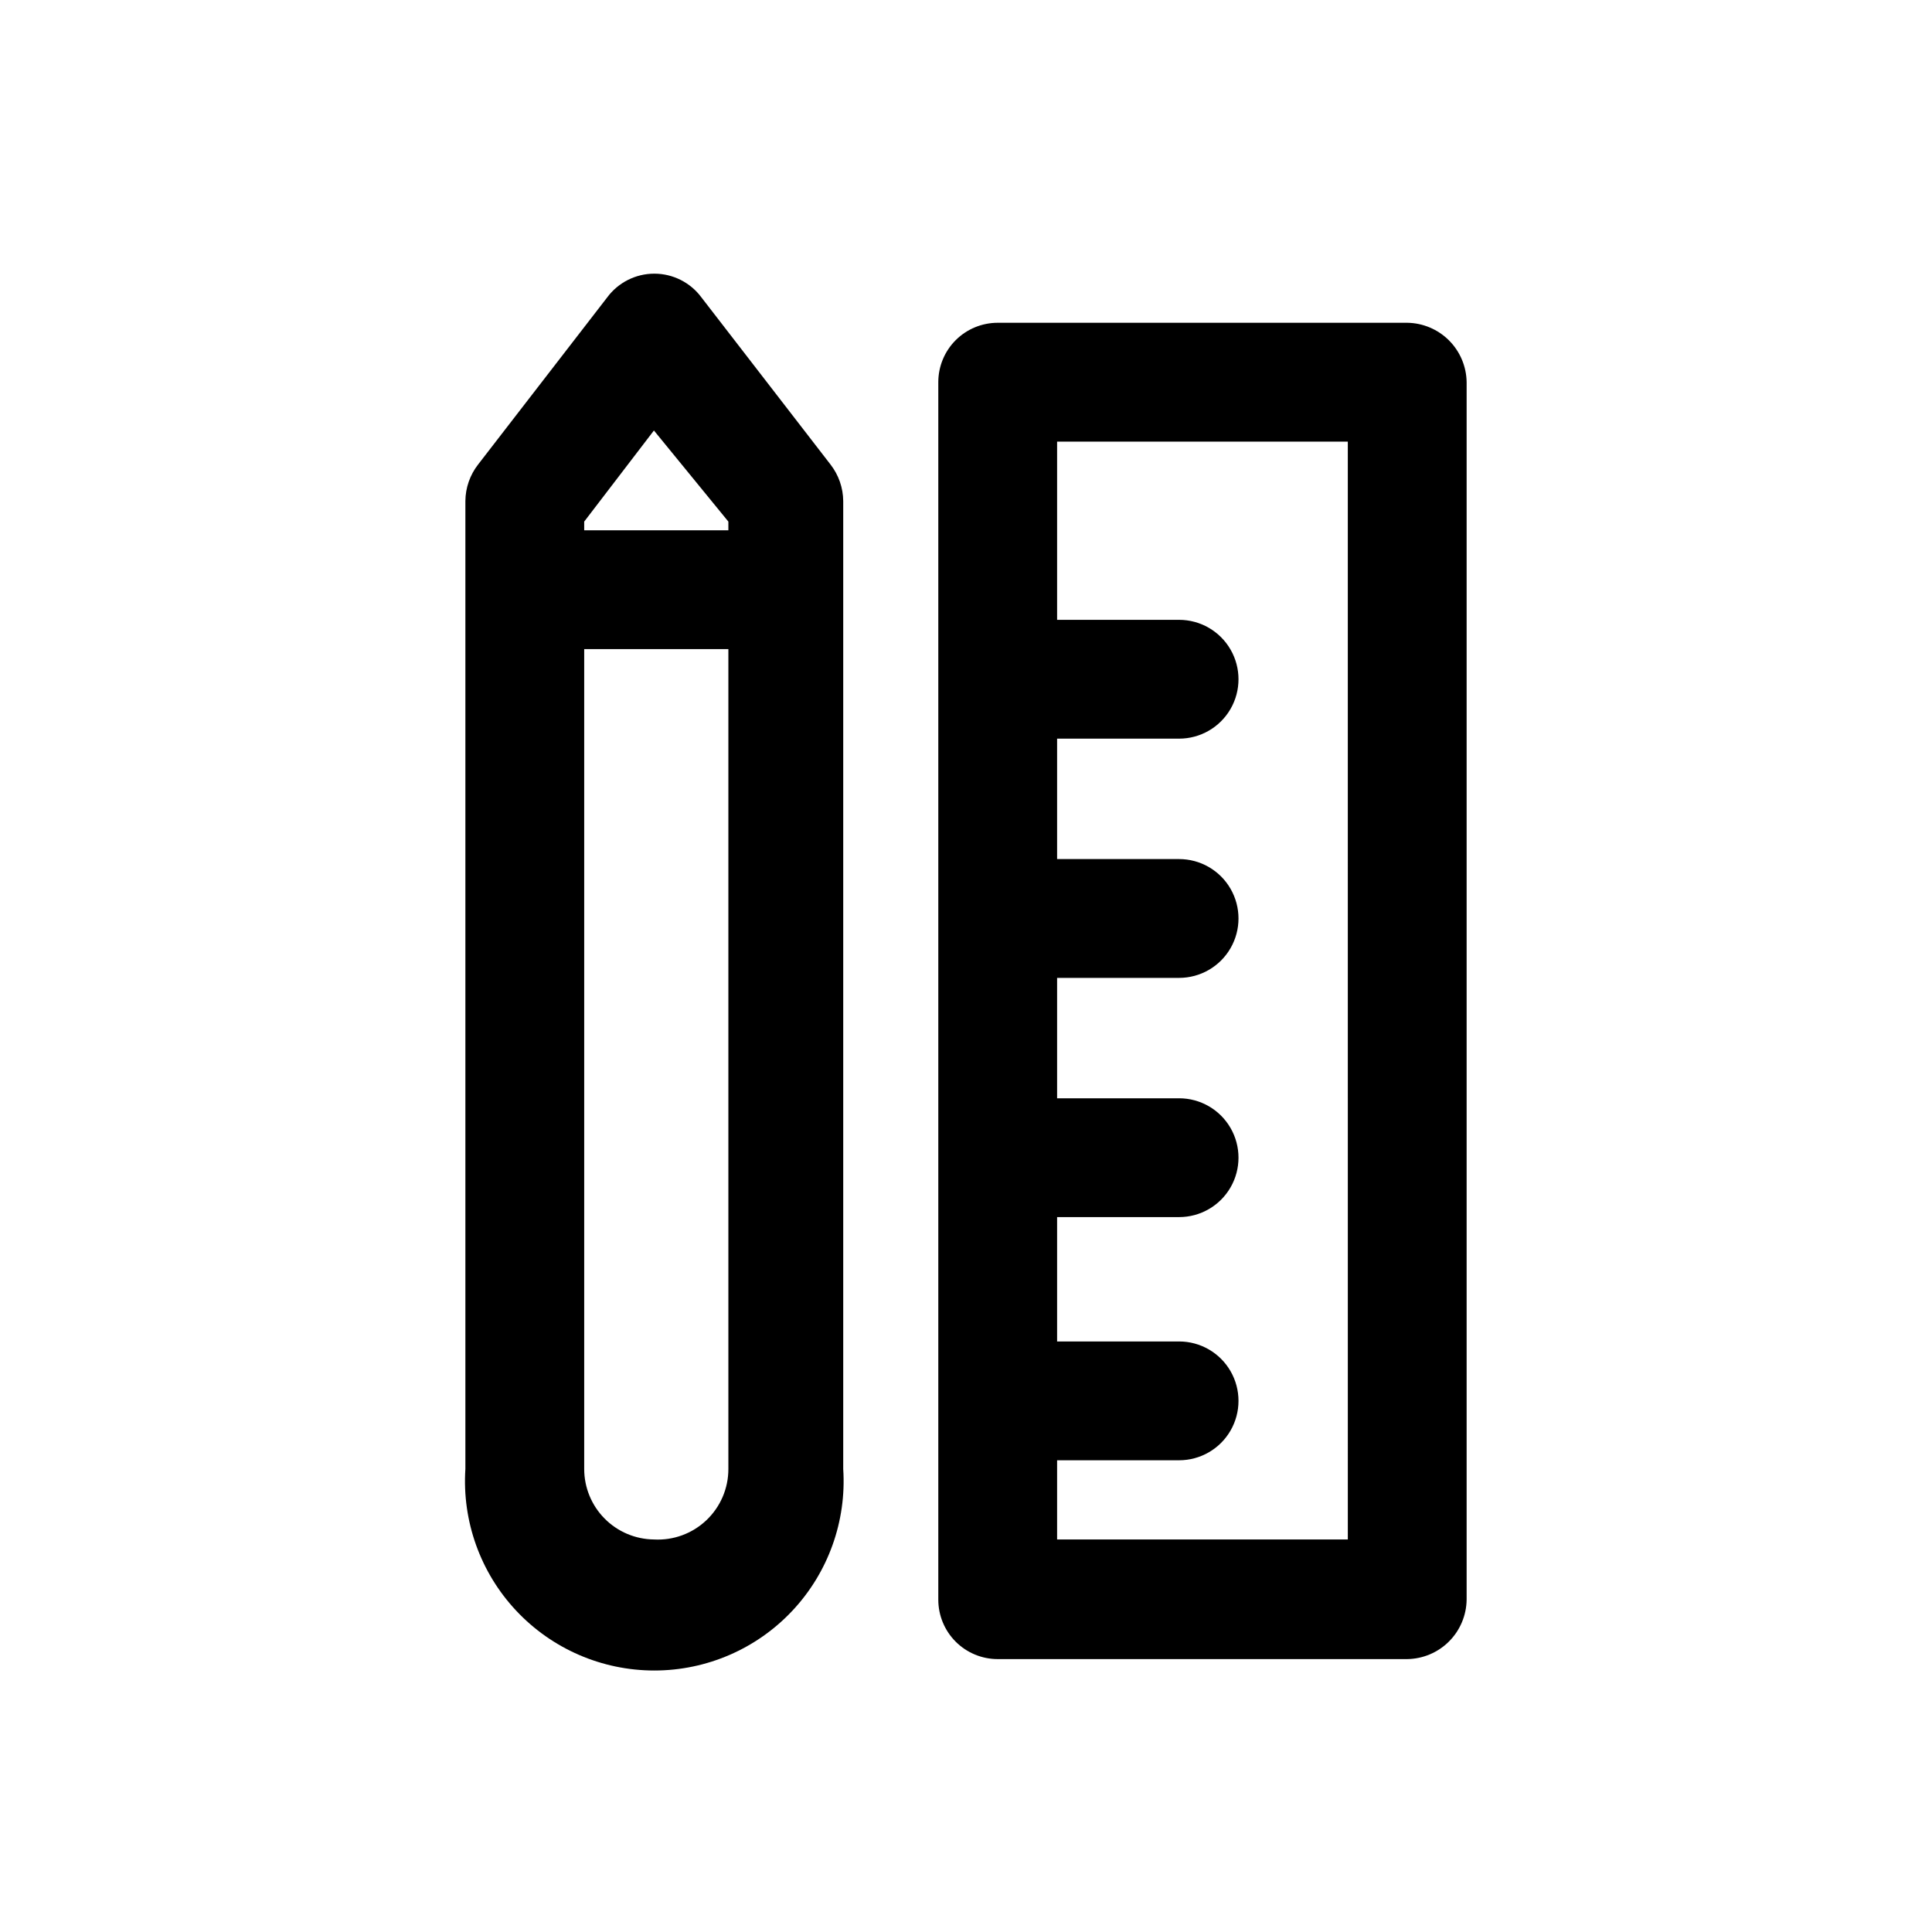
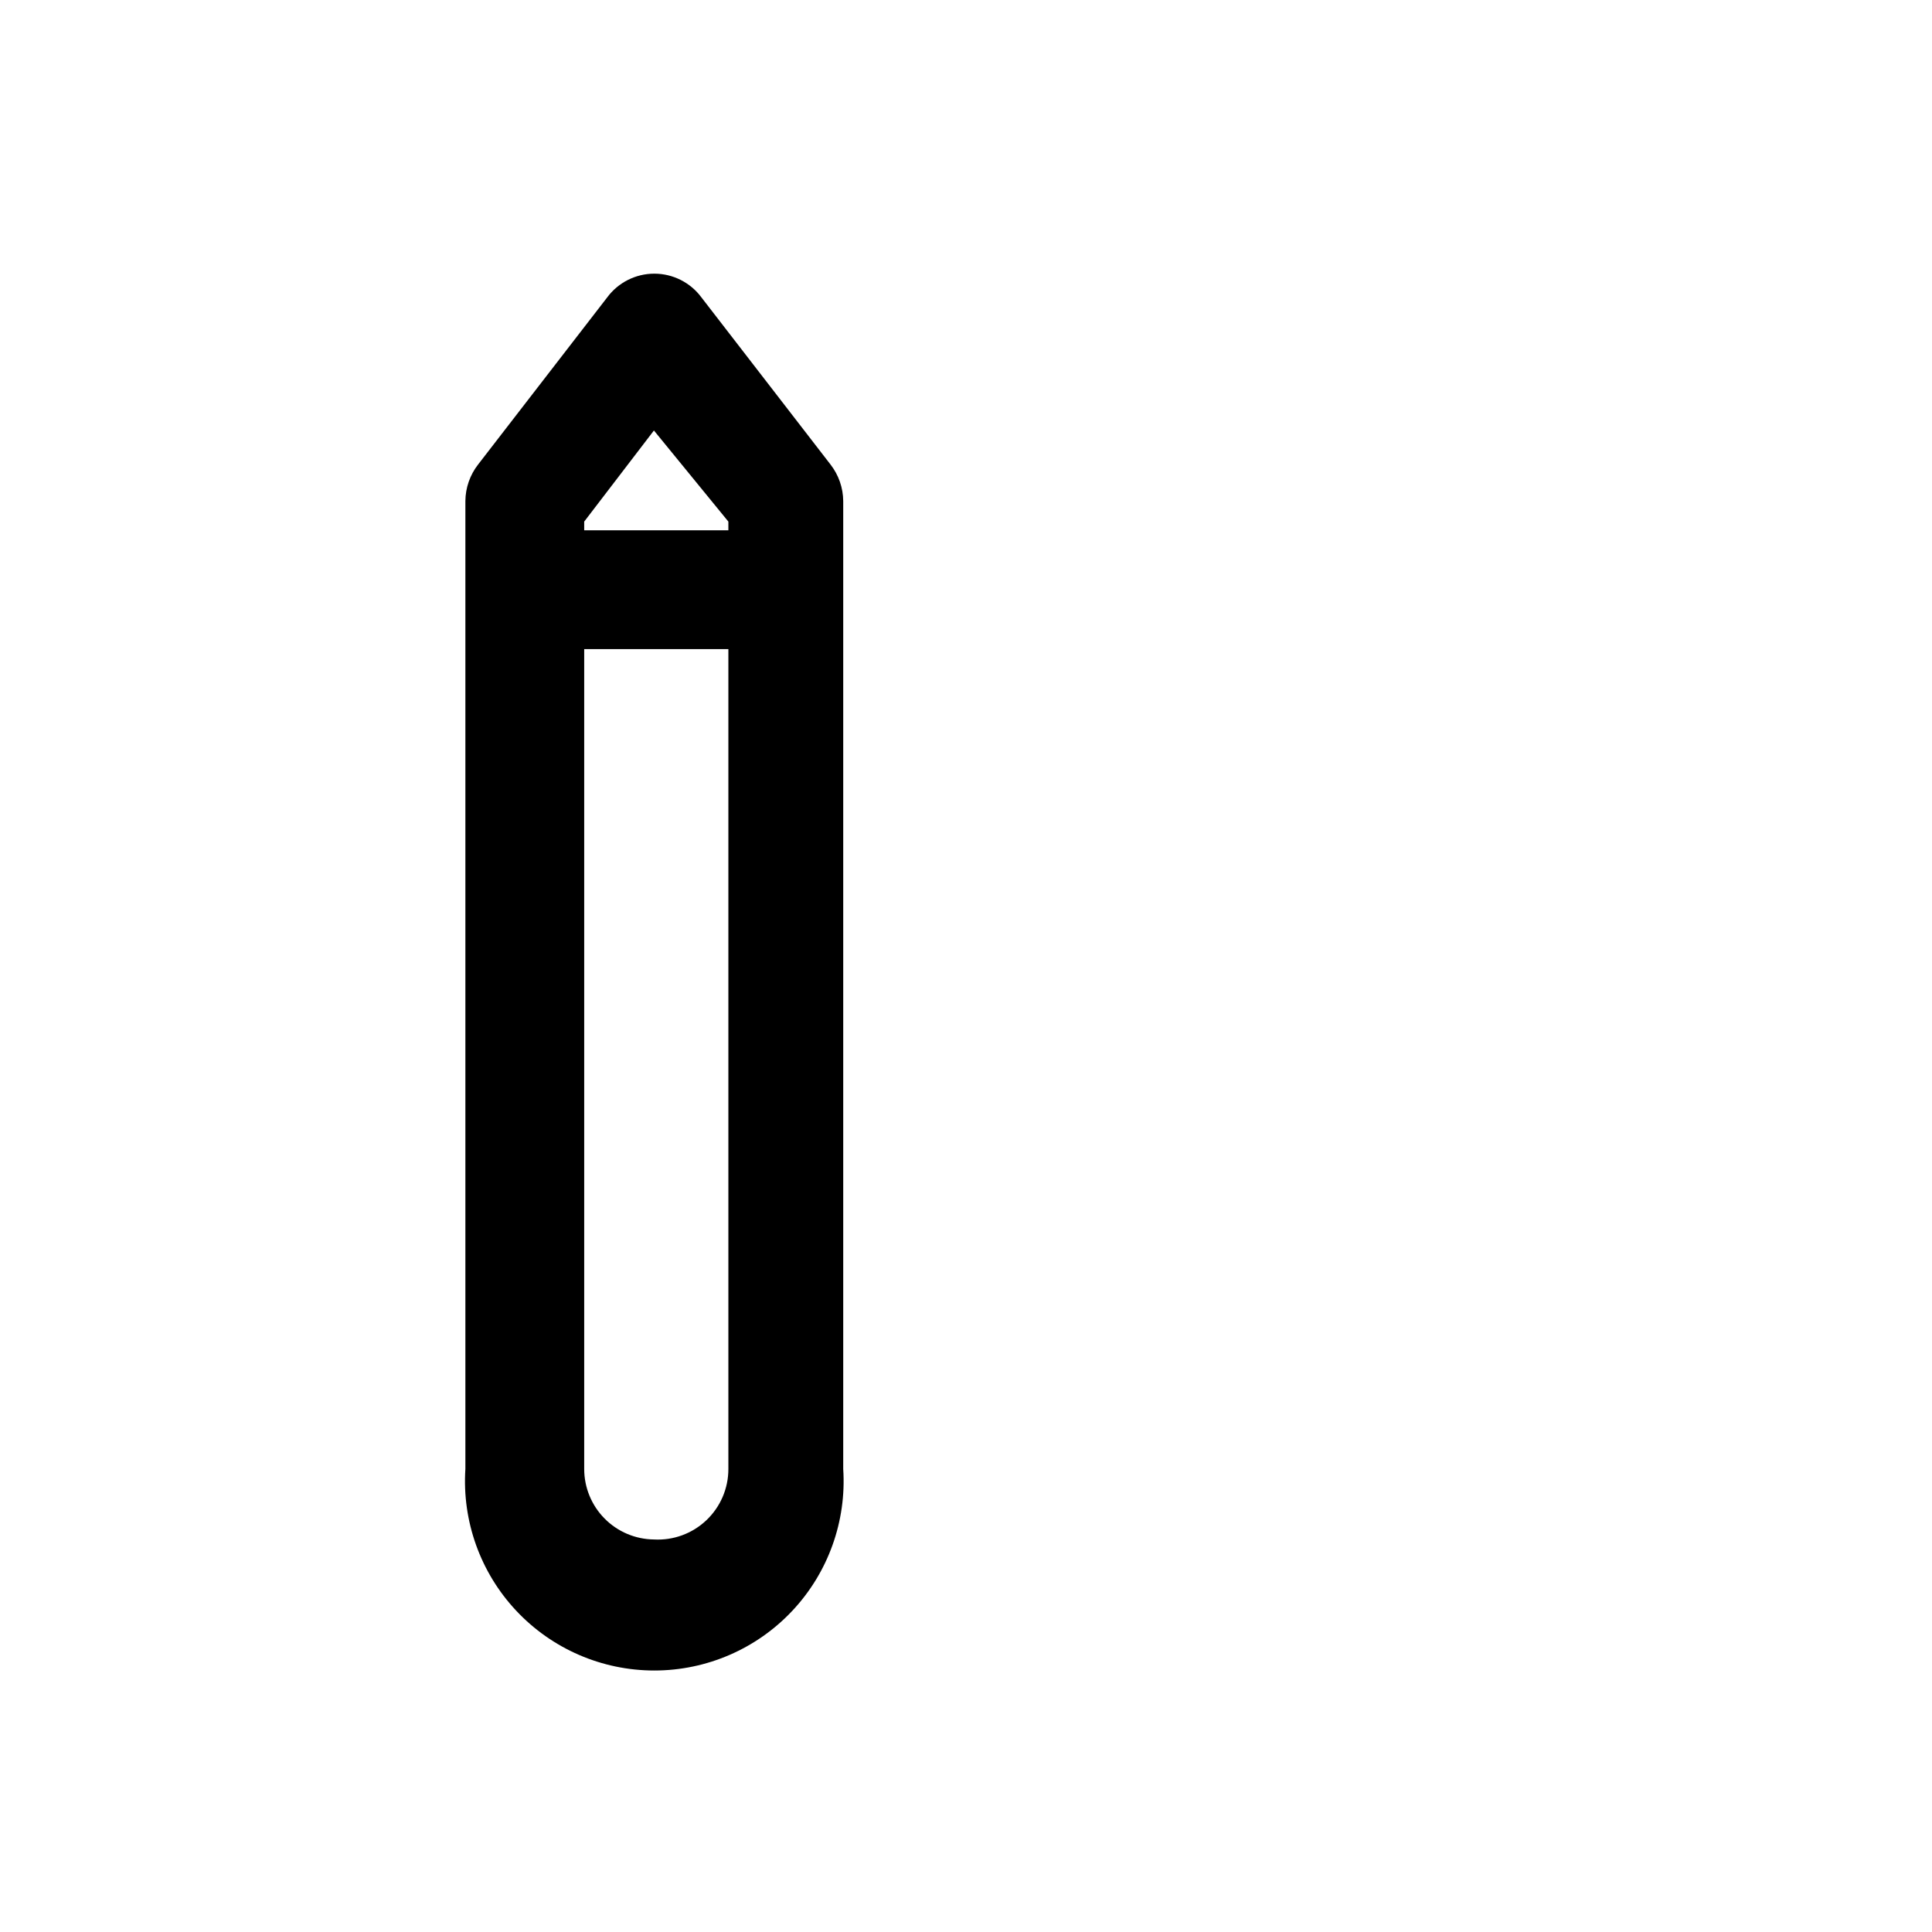
<svg xmlns="http://www.w3.org/2000/svg" fill="#000000" width="800px" height="800px" version="1.1" viewBox="144 144 512 512">
  <g>
-     <path d="m516.93 229.54h-108.53c-4.176 0-8.18 1.66-11.133 4.609-2.953 2.953-4.609 6.961-4.609 11.133v322.65c0 4.176 1.656 8.18 4.609 11.133s6.957 4.613 11.133 4.613h108.53c4.156-0.055 8.129-1.73 11.07-4.672 2.941-2.941 4.617-6.914 4.672-11.074v-322.65c-0.055-4.156-1.73-8.129-4.672-11.07s-6.914-4.617-11.07-4.672zm-15.742 322.44h-77.043v-20.992h32.328c5.625 0 10.82-3 13.633-7.871 2.812-4.871 2.812-10.871 0-15.746-2.812-4.871-8.008-7.871-13.633-7.871h-32.328v-32.957h32.328c5.625 0 10.82-3 13.633-7.871s2.812-10.875 0-15.746c-2.812-4.871-8.008-7.871-13.633-7.871h-32.328v-31.906h32.328c5.625 0 10.82-3 13.633-7.875 2.812-4.871 2.812-10.871 0-15.742s-8.008-7.871-13.633-7.871h-32.328v-31.91h32.328c5.625 0 10.82-3 13.633-7.871s2.812-10.871 0-15.742c-2.812-4.871-8.008-7.875-13.633-7.875h-32.328v-47.23h77.039z" />
    <path d="m329.89 222.82c-2.93-3.961-7.566-6.297-12.492-6.297s-9.562 2.336-12.488 6.297l-34.219 44.293c-2.148 2.766-3.328 6.156-3.359 9.656v256.52c-0.895 13.84 3.977 27.438 13.461 37.555 9.484 10.121 22.734 15.859 36.605 15.859 13.871 0 27.121-5.738 36.605-15.859 9.484-10.117 14.359-23.715 13.461-37.555v-256.52c-0.031-3.5-1.211-6.891-3.359-9.656zm-12.594 35.266 19.73 24.145v2.309h-38.207v-2.309zm0 293.89h-0.004c-4.918-0.055-9.617-2.047-13.074-5.547-3.457-3.496-5.398-8.215-5.398-13.137v-217.27h38.207v217.27c0.008 5.144-2.106 10.062-5.84 13.598-3.734 3.535-8.758 5.375-13.895 5.086z" />
  </g>
</svg>